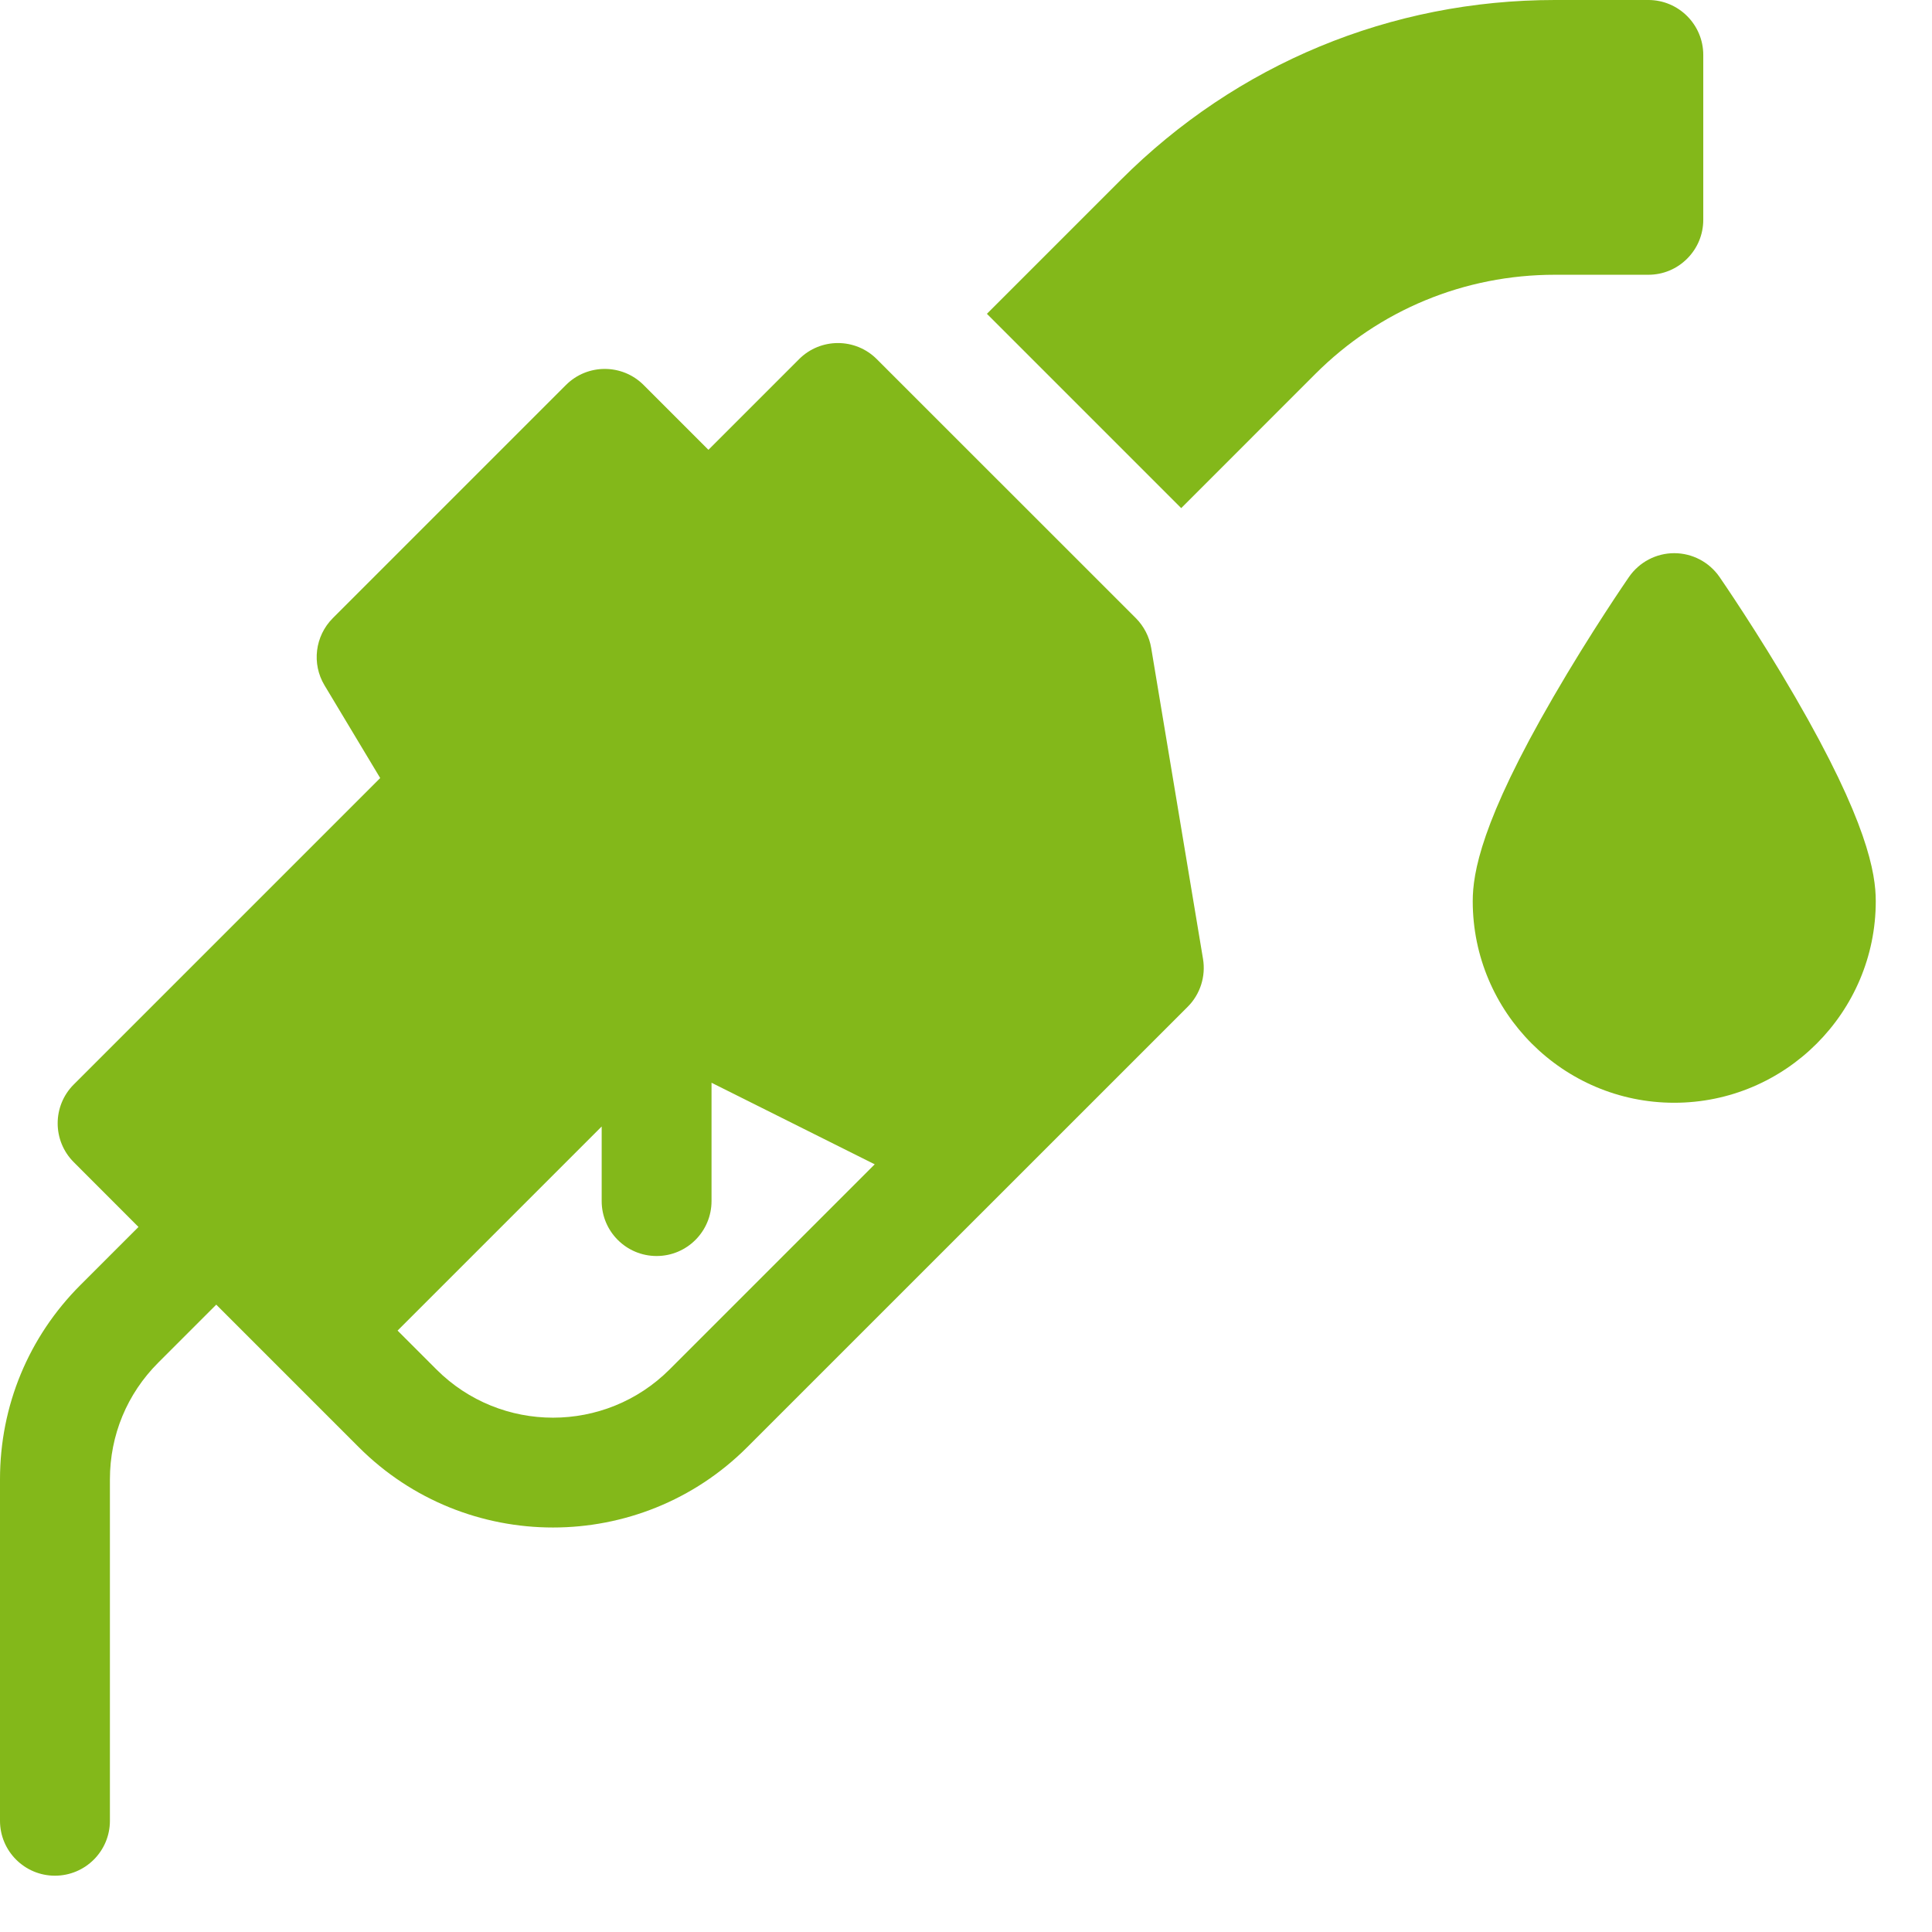
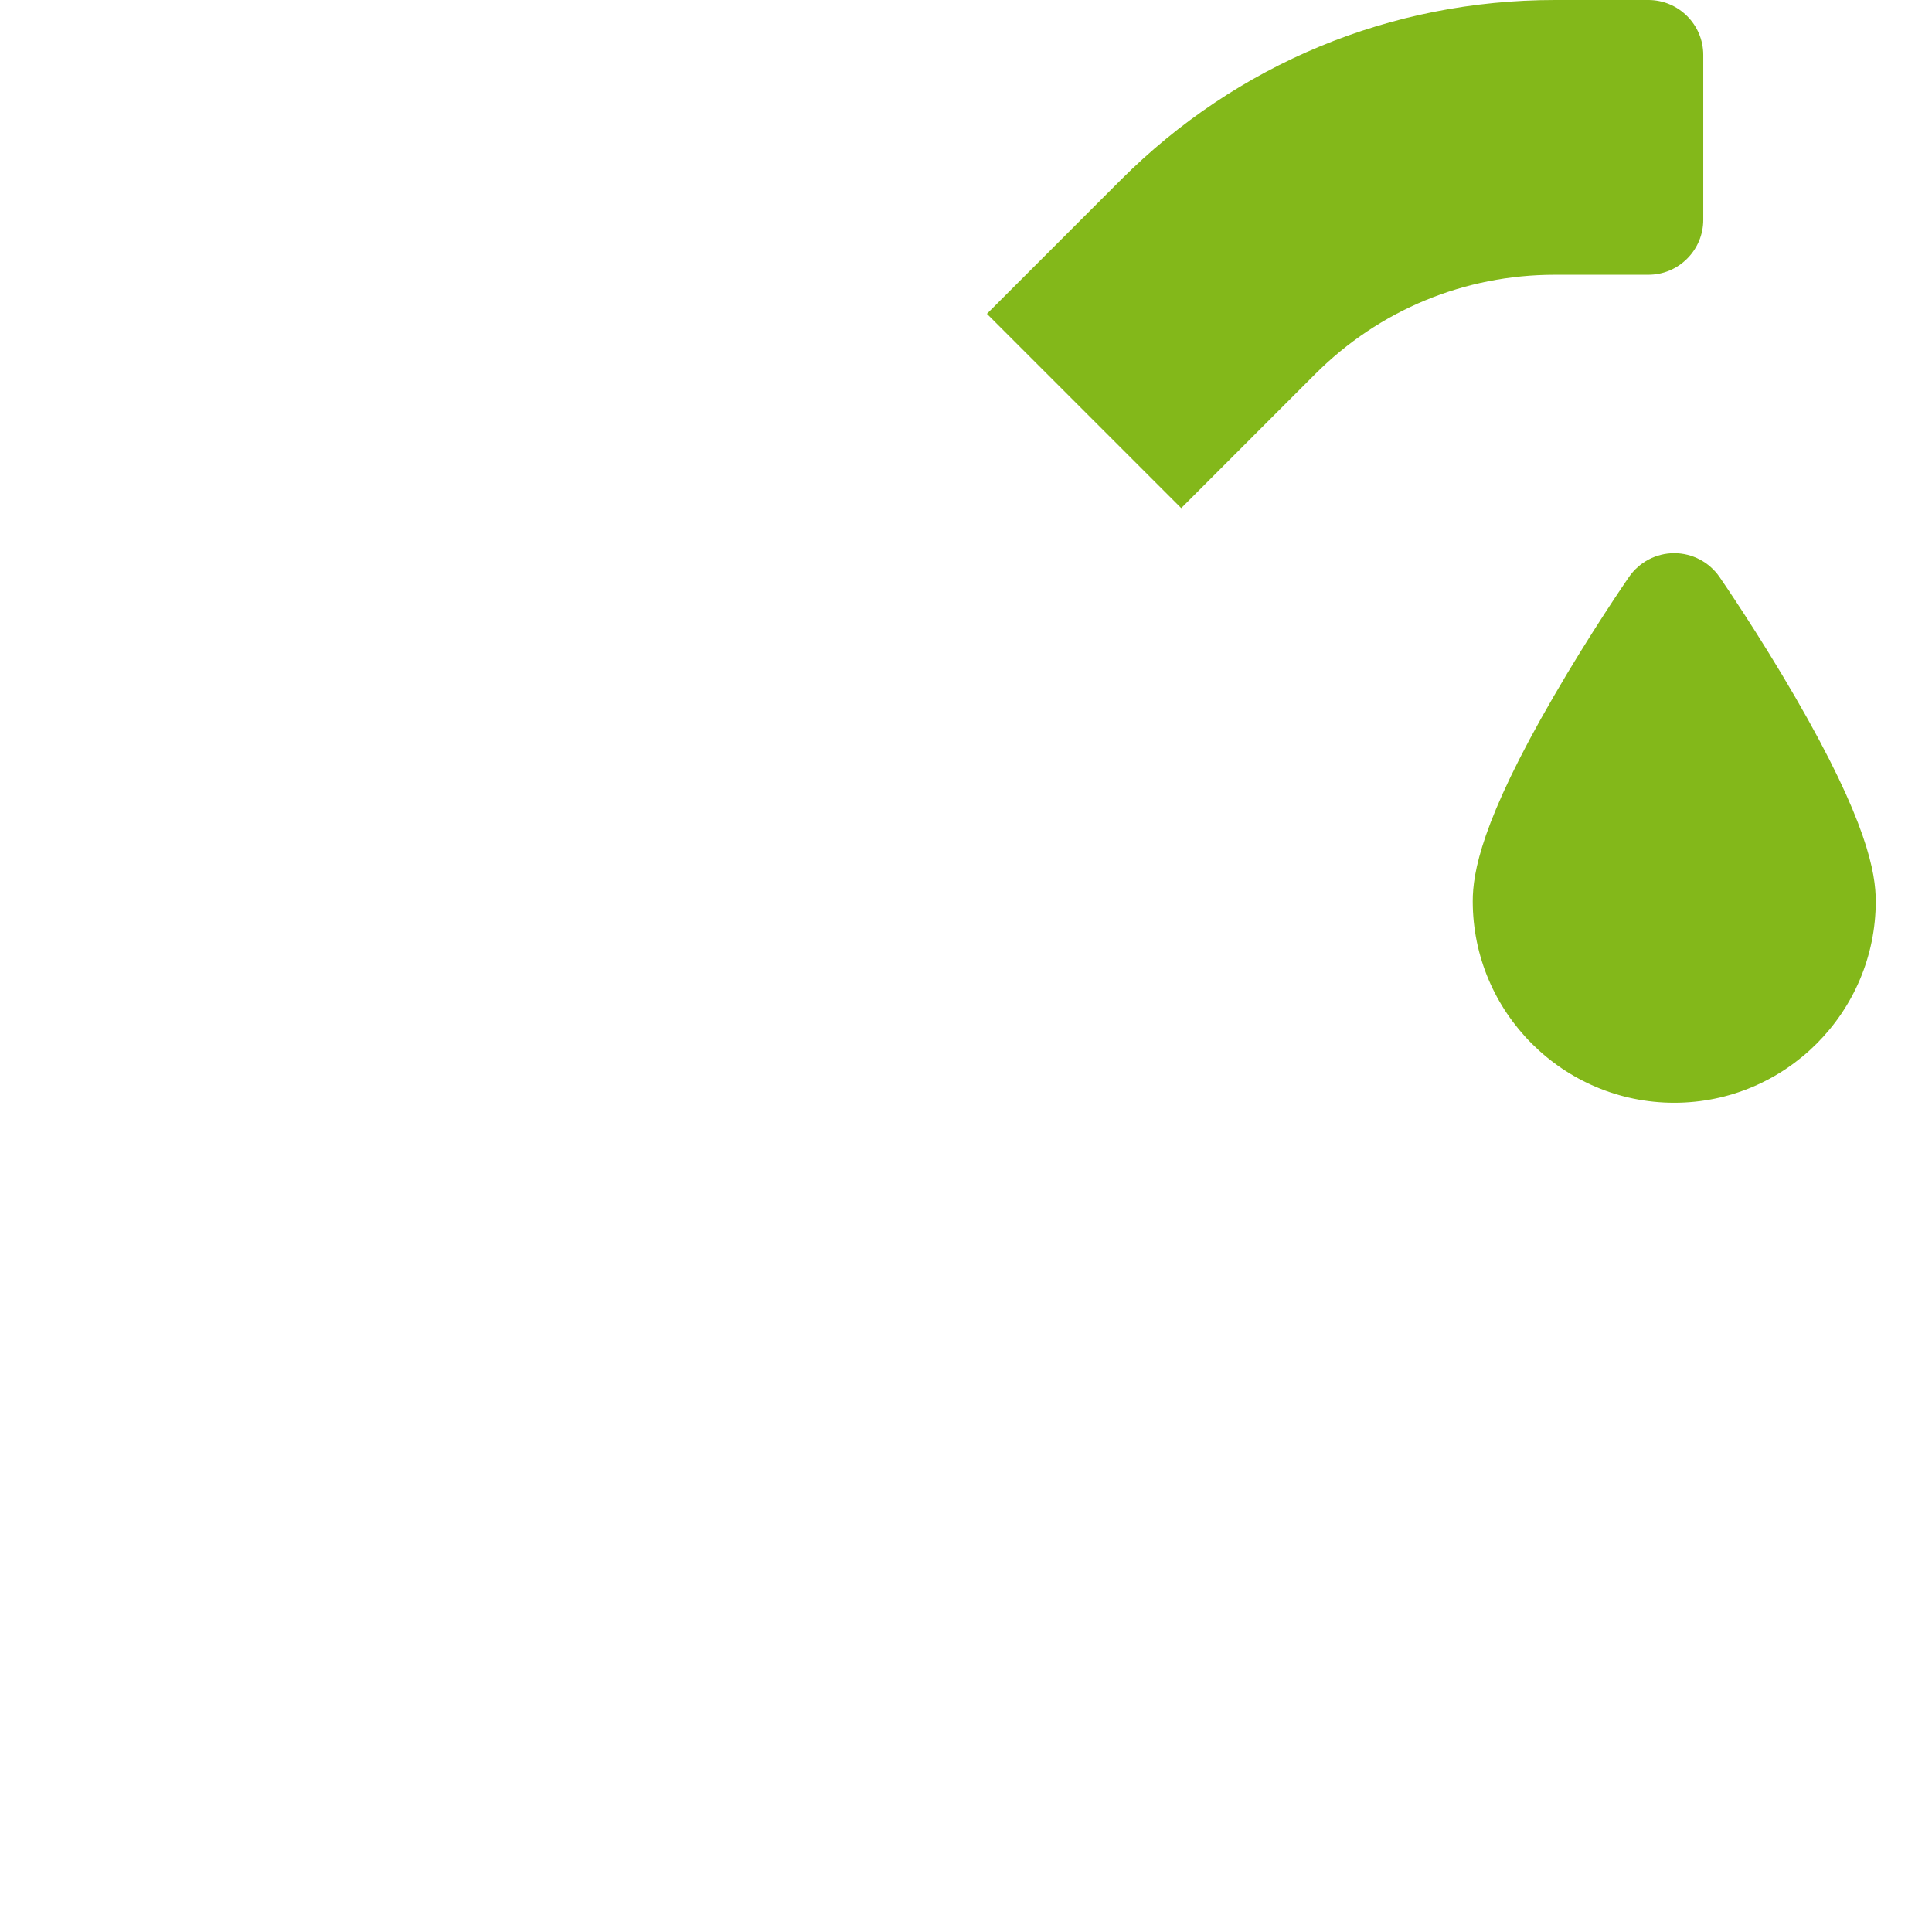
<svg xmlns="http://www.w3.org/2000/svg" width="28" height="28" viewBox="0 0 28 28" fill="none">
-   <path d="M16.684 9.391C16.657 9.228 16.579 9.077 16.462 8.959L12.707 5.205C12.396 4.894 11.892 4.894 11.581 5.205L10.267 6.519L9.328 5.58C9.017 5.269 8.513 5.269 8.202 5.58L4.823 8.959C4.565 9.218 4.515 9.619 4.703 9.932L5.51 11.276L1.069 15.717C0.758 16.028 0.758 16.532 1.069 16.843L2.007 17.782L1.166 18.623C0.414 19.375 0 20.375 0 21.439V26.388C0 26.828 0.357 27.184 0.796 27.184C1.236 27.184 1.593 26.828 1.593 26.388V21.439C1.593 20.801 1.841 20.201 2.293 19.749L3.134 18.908L5.199 20.973C6.751 22.526 9.278 22.526 10.83 20.973L17.213 14.591C17.395 14.409 17.477 14.15 17.435 13.897L16.684 9.391ZM9.704 19.847C8.772 20.779 7.257 20.779 6.325 19.847L5.762 19.284L8.72 16.326V17.407C8.72 17.846 9.076 18.203 9.516 18.203C9.956 18.203 10.312 17.846 10.312 17.407V15.692L12.677 16.874L9.704 19.847Z" fill="#83B81A" />
  <path d="M26.015 10.098C25.475 9.166 24.942 8.393 24.92 8.361C24.771 8.146 24.526 8.017 24.264 8.017C24.003 8.017 23.758 8.146 23.609 8.361C23.587 8.393 23.054 9.166 22.514 10.098C21.465 11.905 21.344 12.655 21.344 13.061C21.344 14.671 22.654 15.982 24.264 15.982C25.875 15.982 27.185 14.671 27.185 13.061C27.185 12.655 27.063 11.905 26.015 10.098Z" fill="#83B81A" />
  <path d="M23.889 3.982C24.102 3.982 24.302 3.899 24.452 3.748C24.602 3.598 24.685 3.398 24.685 3.185V0.796C24.685 0.357 24.328 -1.58712e-05 23.889 -6.89662e-05L22.535 -0C20.159 -0 17.926 0.925 16.246 2.605L14.303 4.548L17.119 7.364L19.062 5.42C19.989 4.493 21.223 3.982 22.535 3.982L23.889 3.982Z" fill="#83B81A" />
</svg>